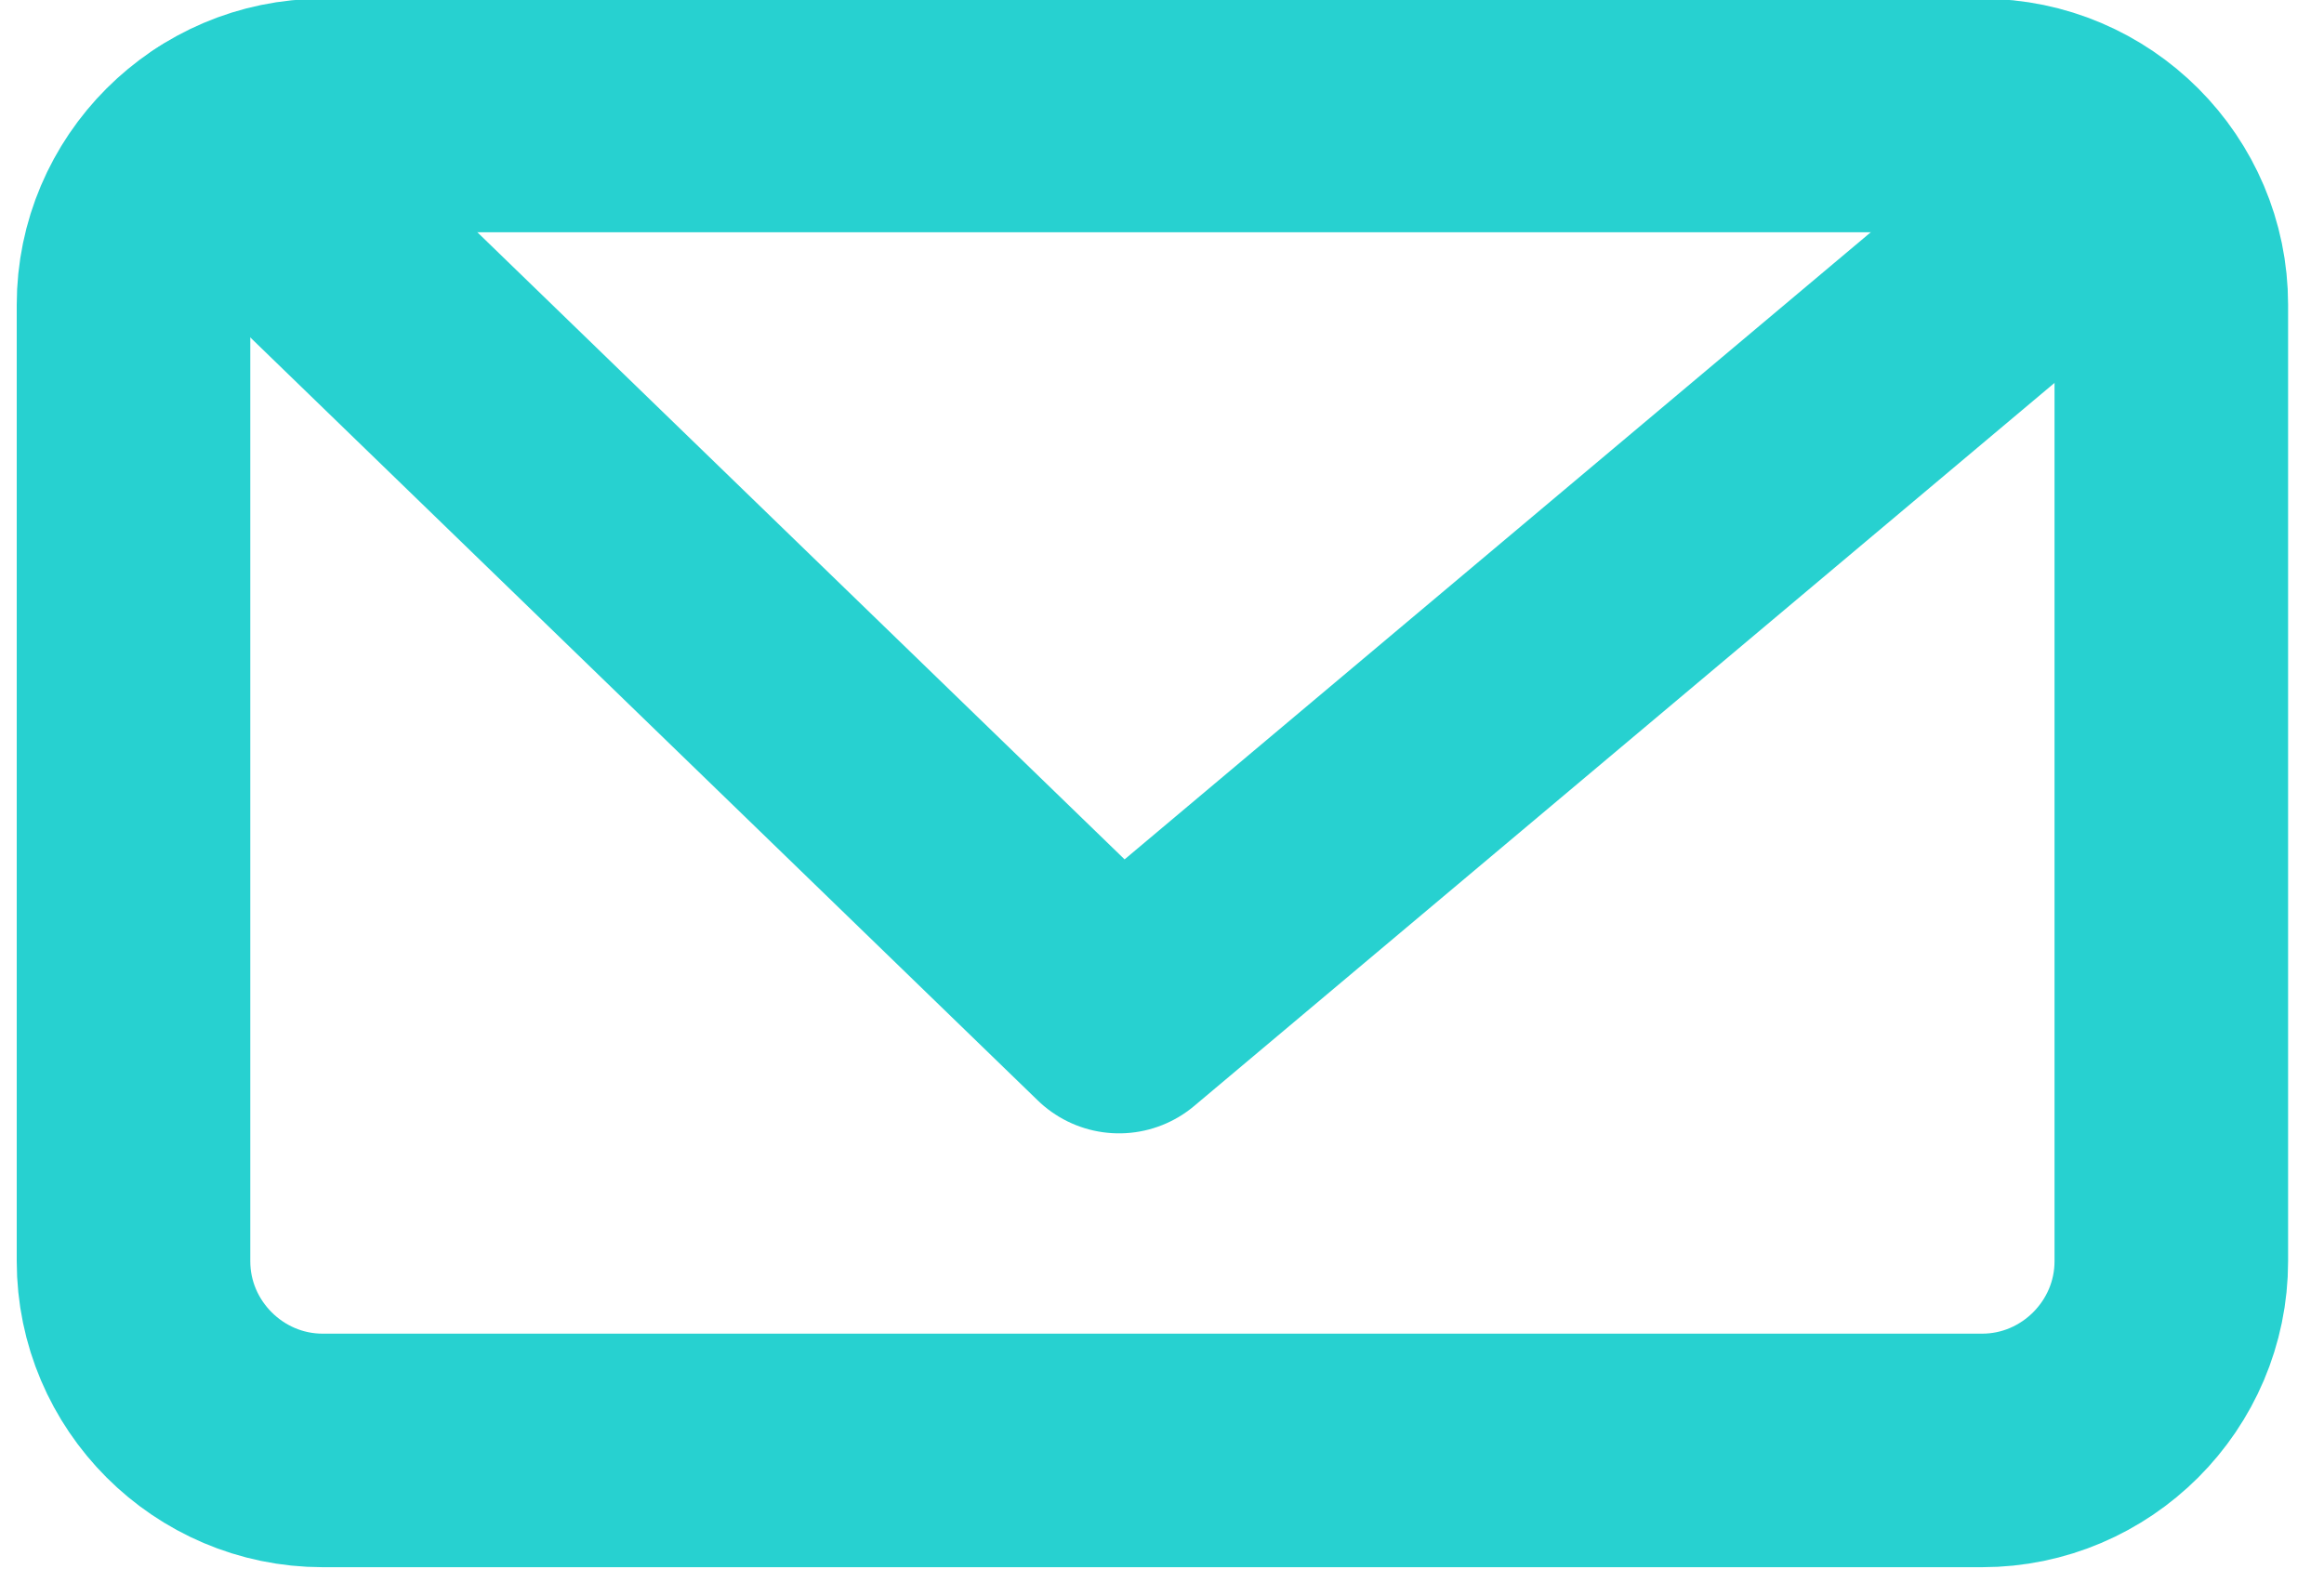
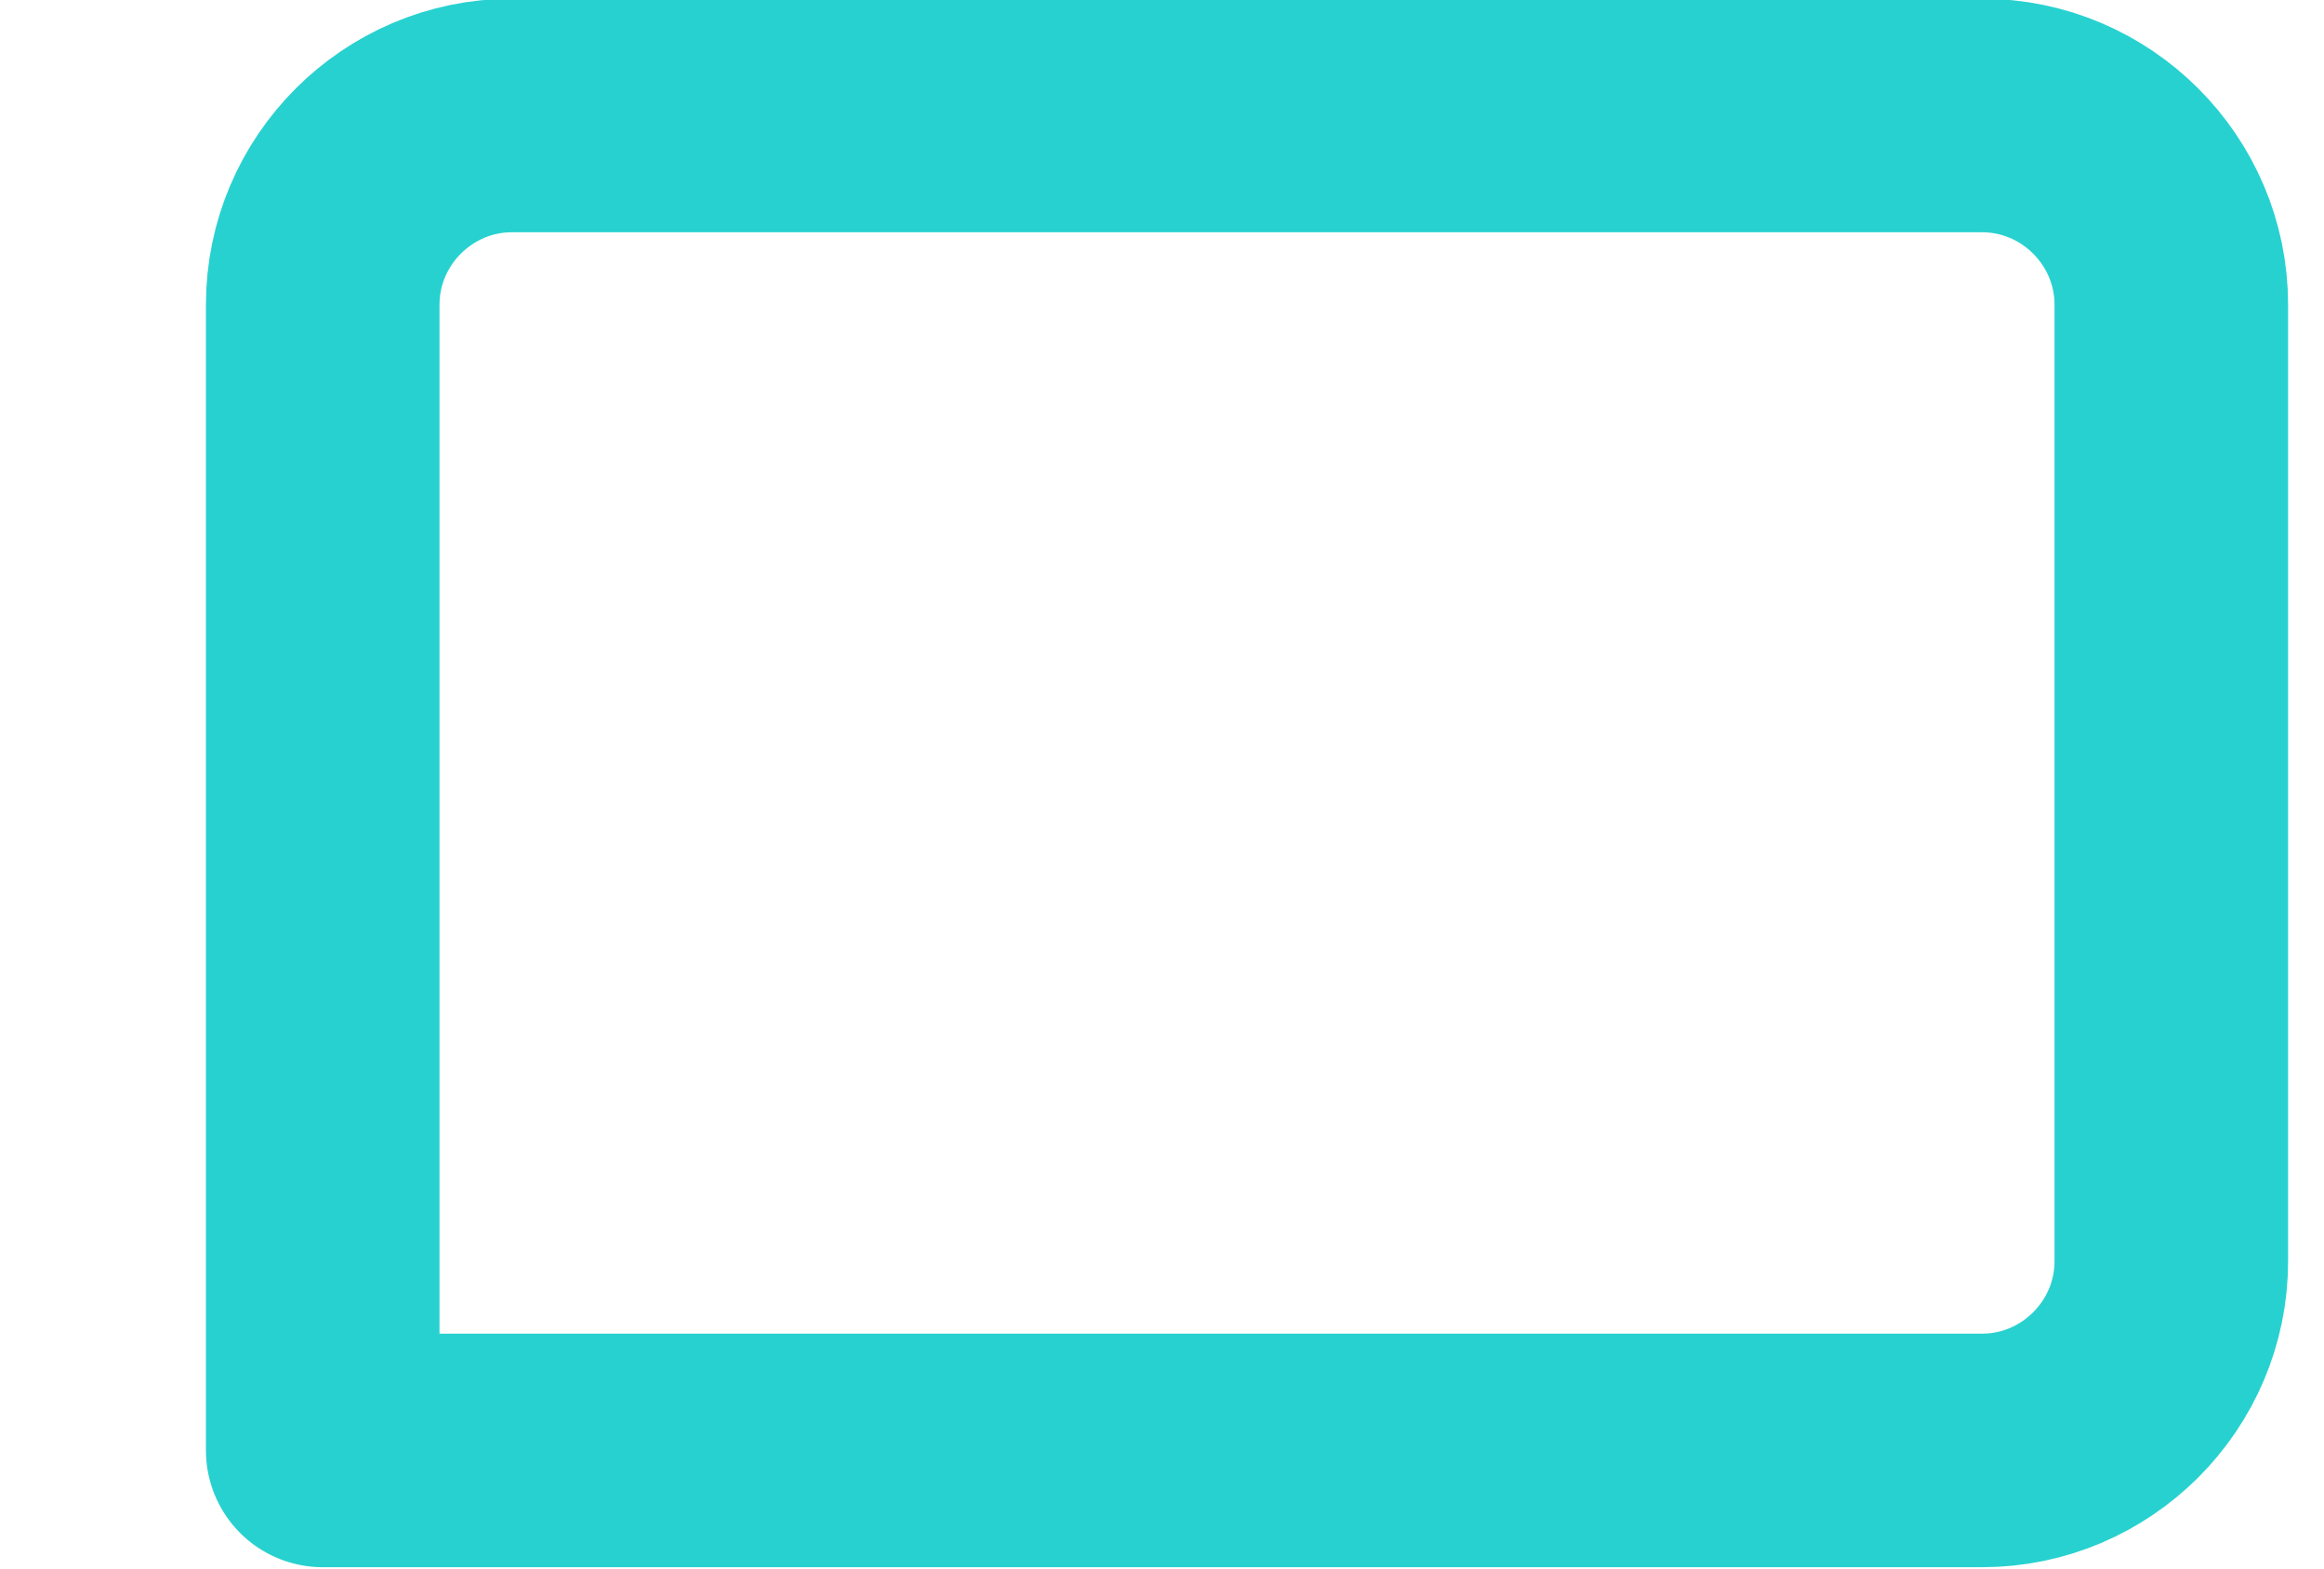
<svg xmlns="http://www.w3.org/2000/svg" viewBox="0 0 80 54" width="80" height="54" fill-rule="evenodd" clip-rule="evenodd" stroke-linecap="round" stroke-linejoin="round">
  <g fill="none" stroke="#27d1d0" stroke-width="8.04">
-     <path d="M68.23 49.934H11.109c-3.582 0-6.513-2.931-6.513-6.514V10.49c0-3.583 2.931-6.514 6.513-6.514H68.23c3.582 0 6.514 2.931 6.514 6.514v32.93c0 3.583-2.932 6.514-6.514 6.514z" />
-     <path d="M7.588 5.023l30.933 29.975L72.912 6.091" />
+     <path d="M68.23 49.934H11.109V10.49c0-3.583 2.931-6.514 6.513-6.514H68.23c3.582 0 6.514 2.931 6.514 6.514v32.93c0 3.583-2.932 6.514-6.514 6.514z" />
  </g>
</svg>